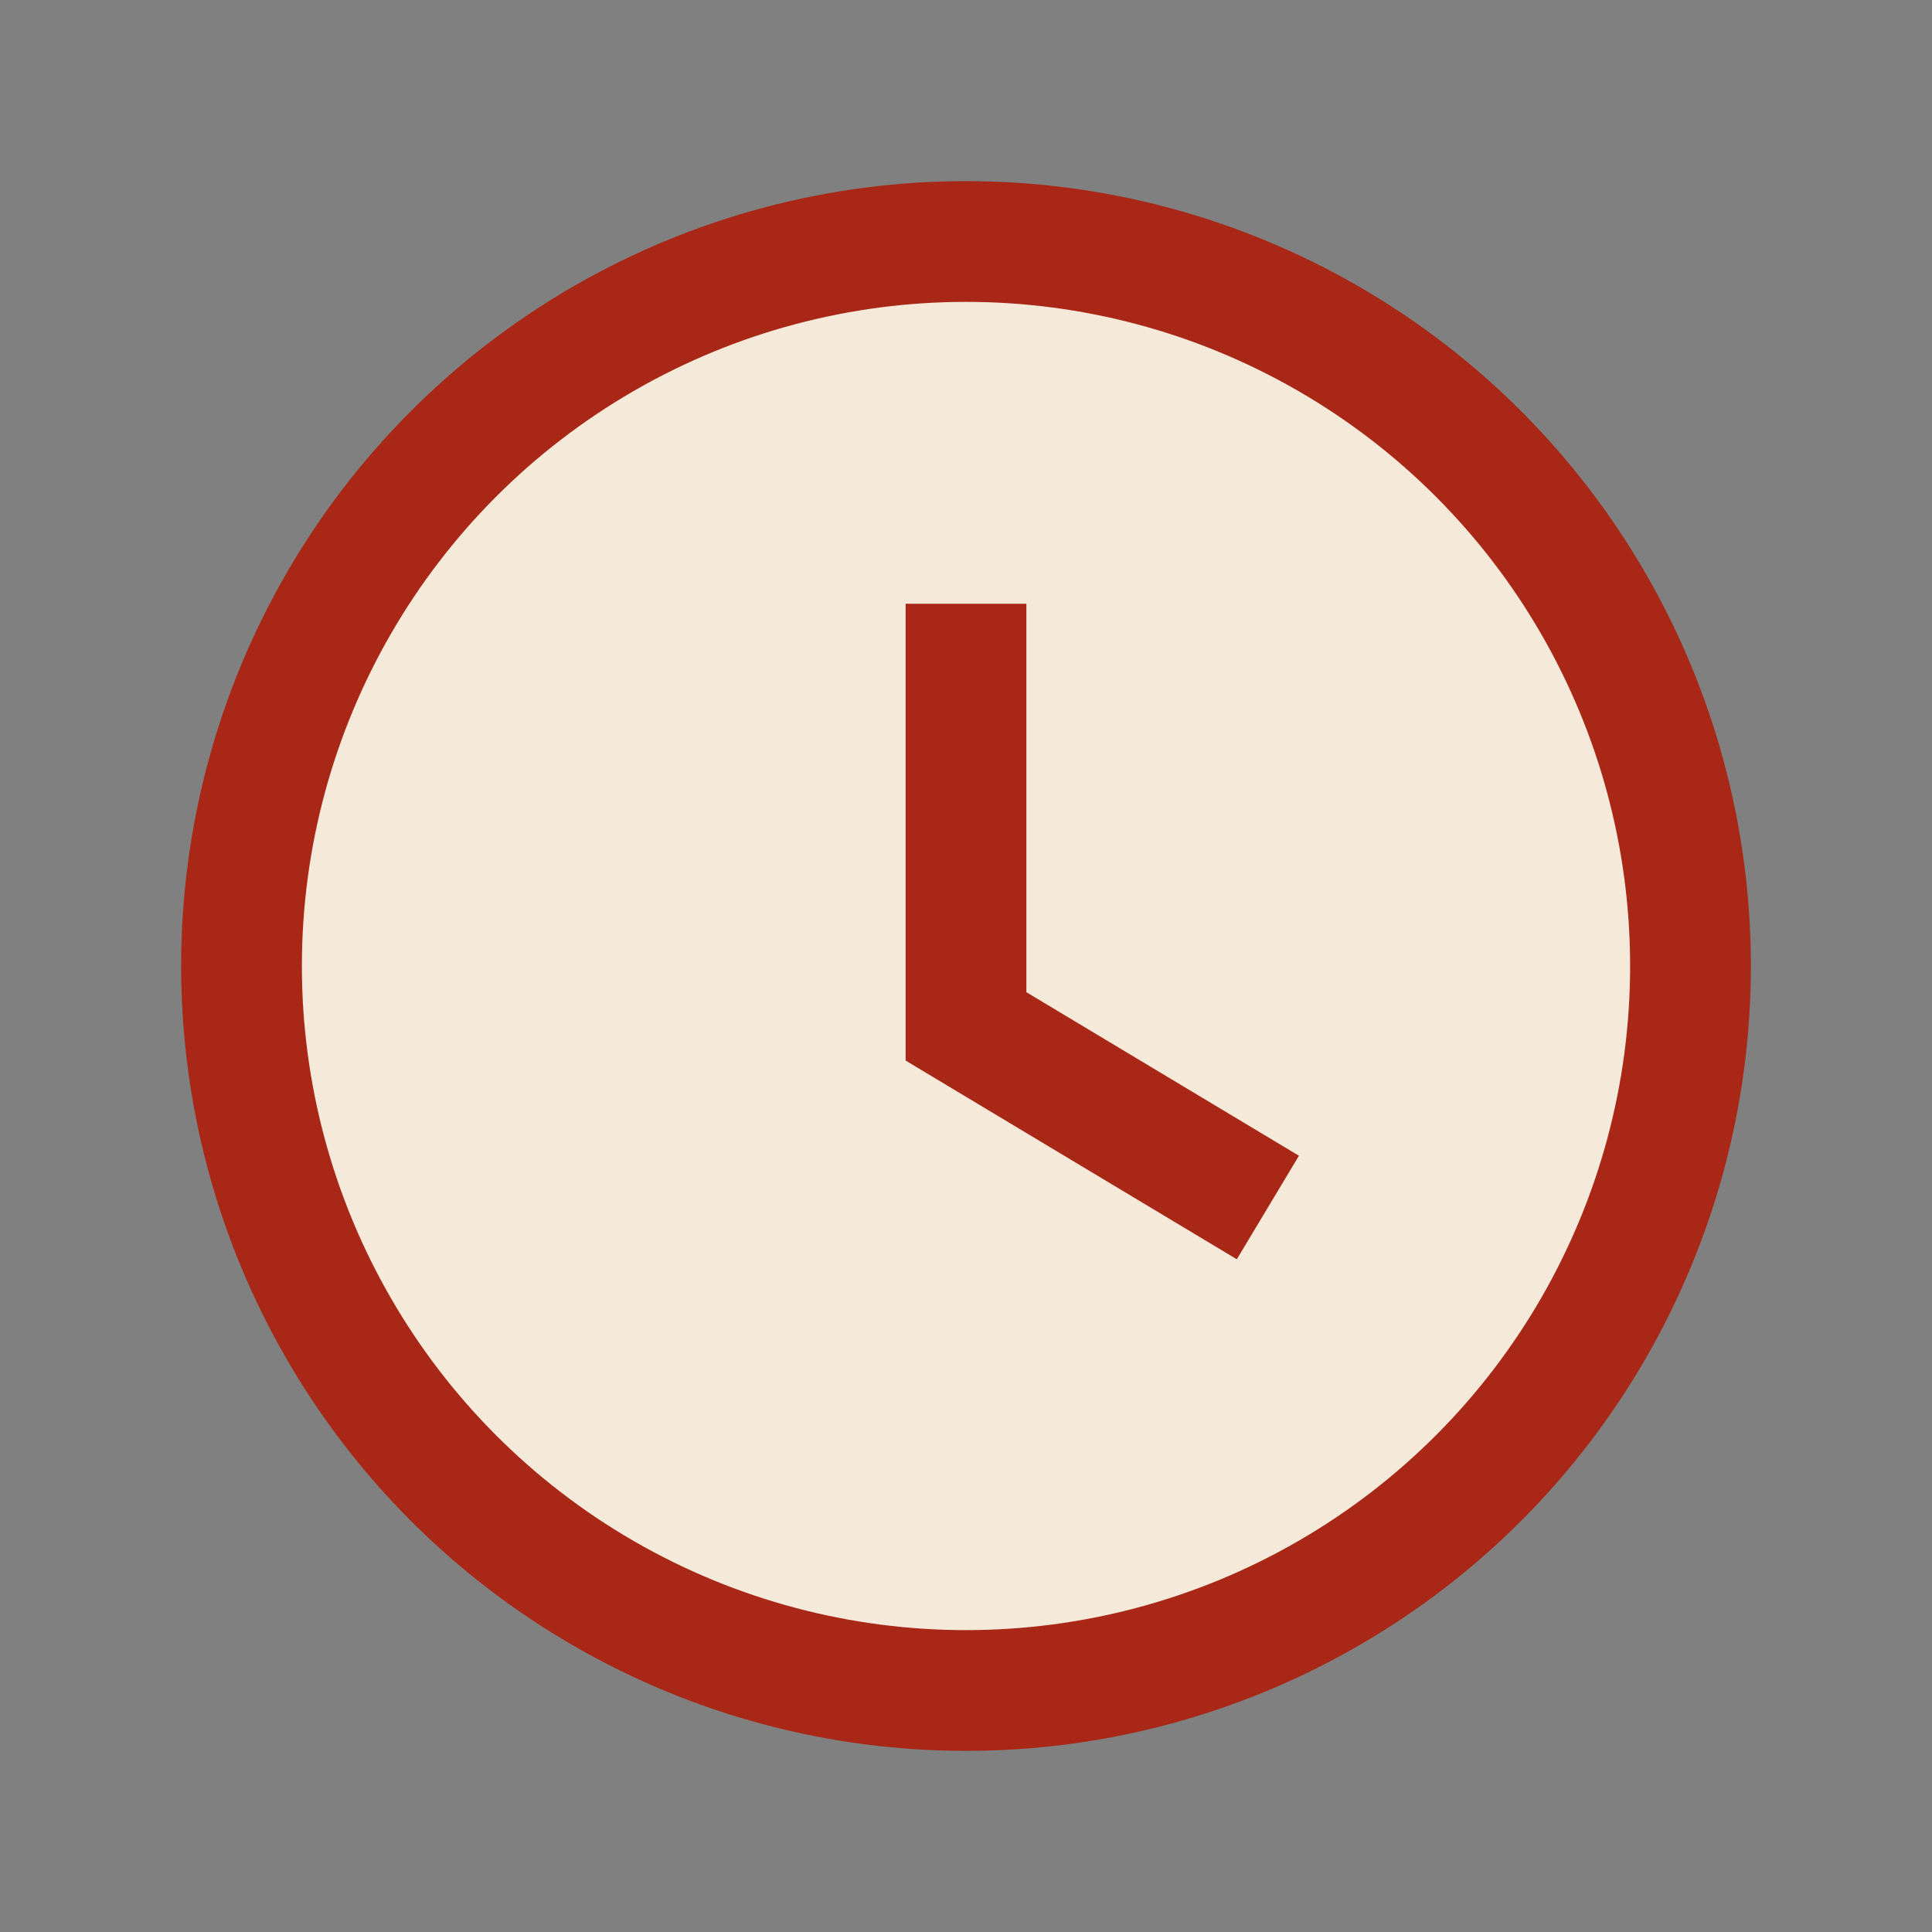
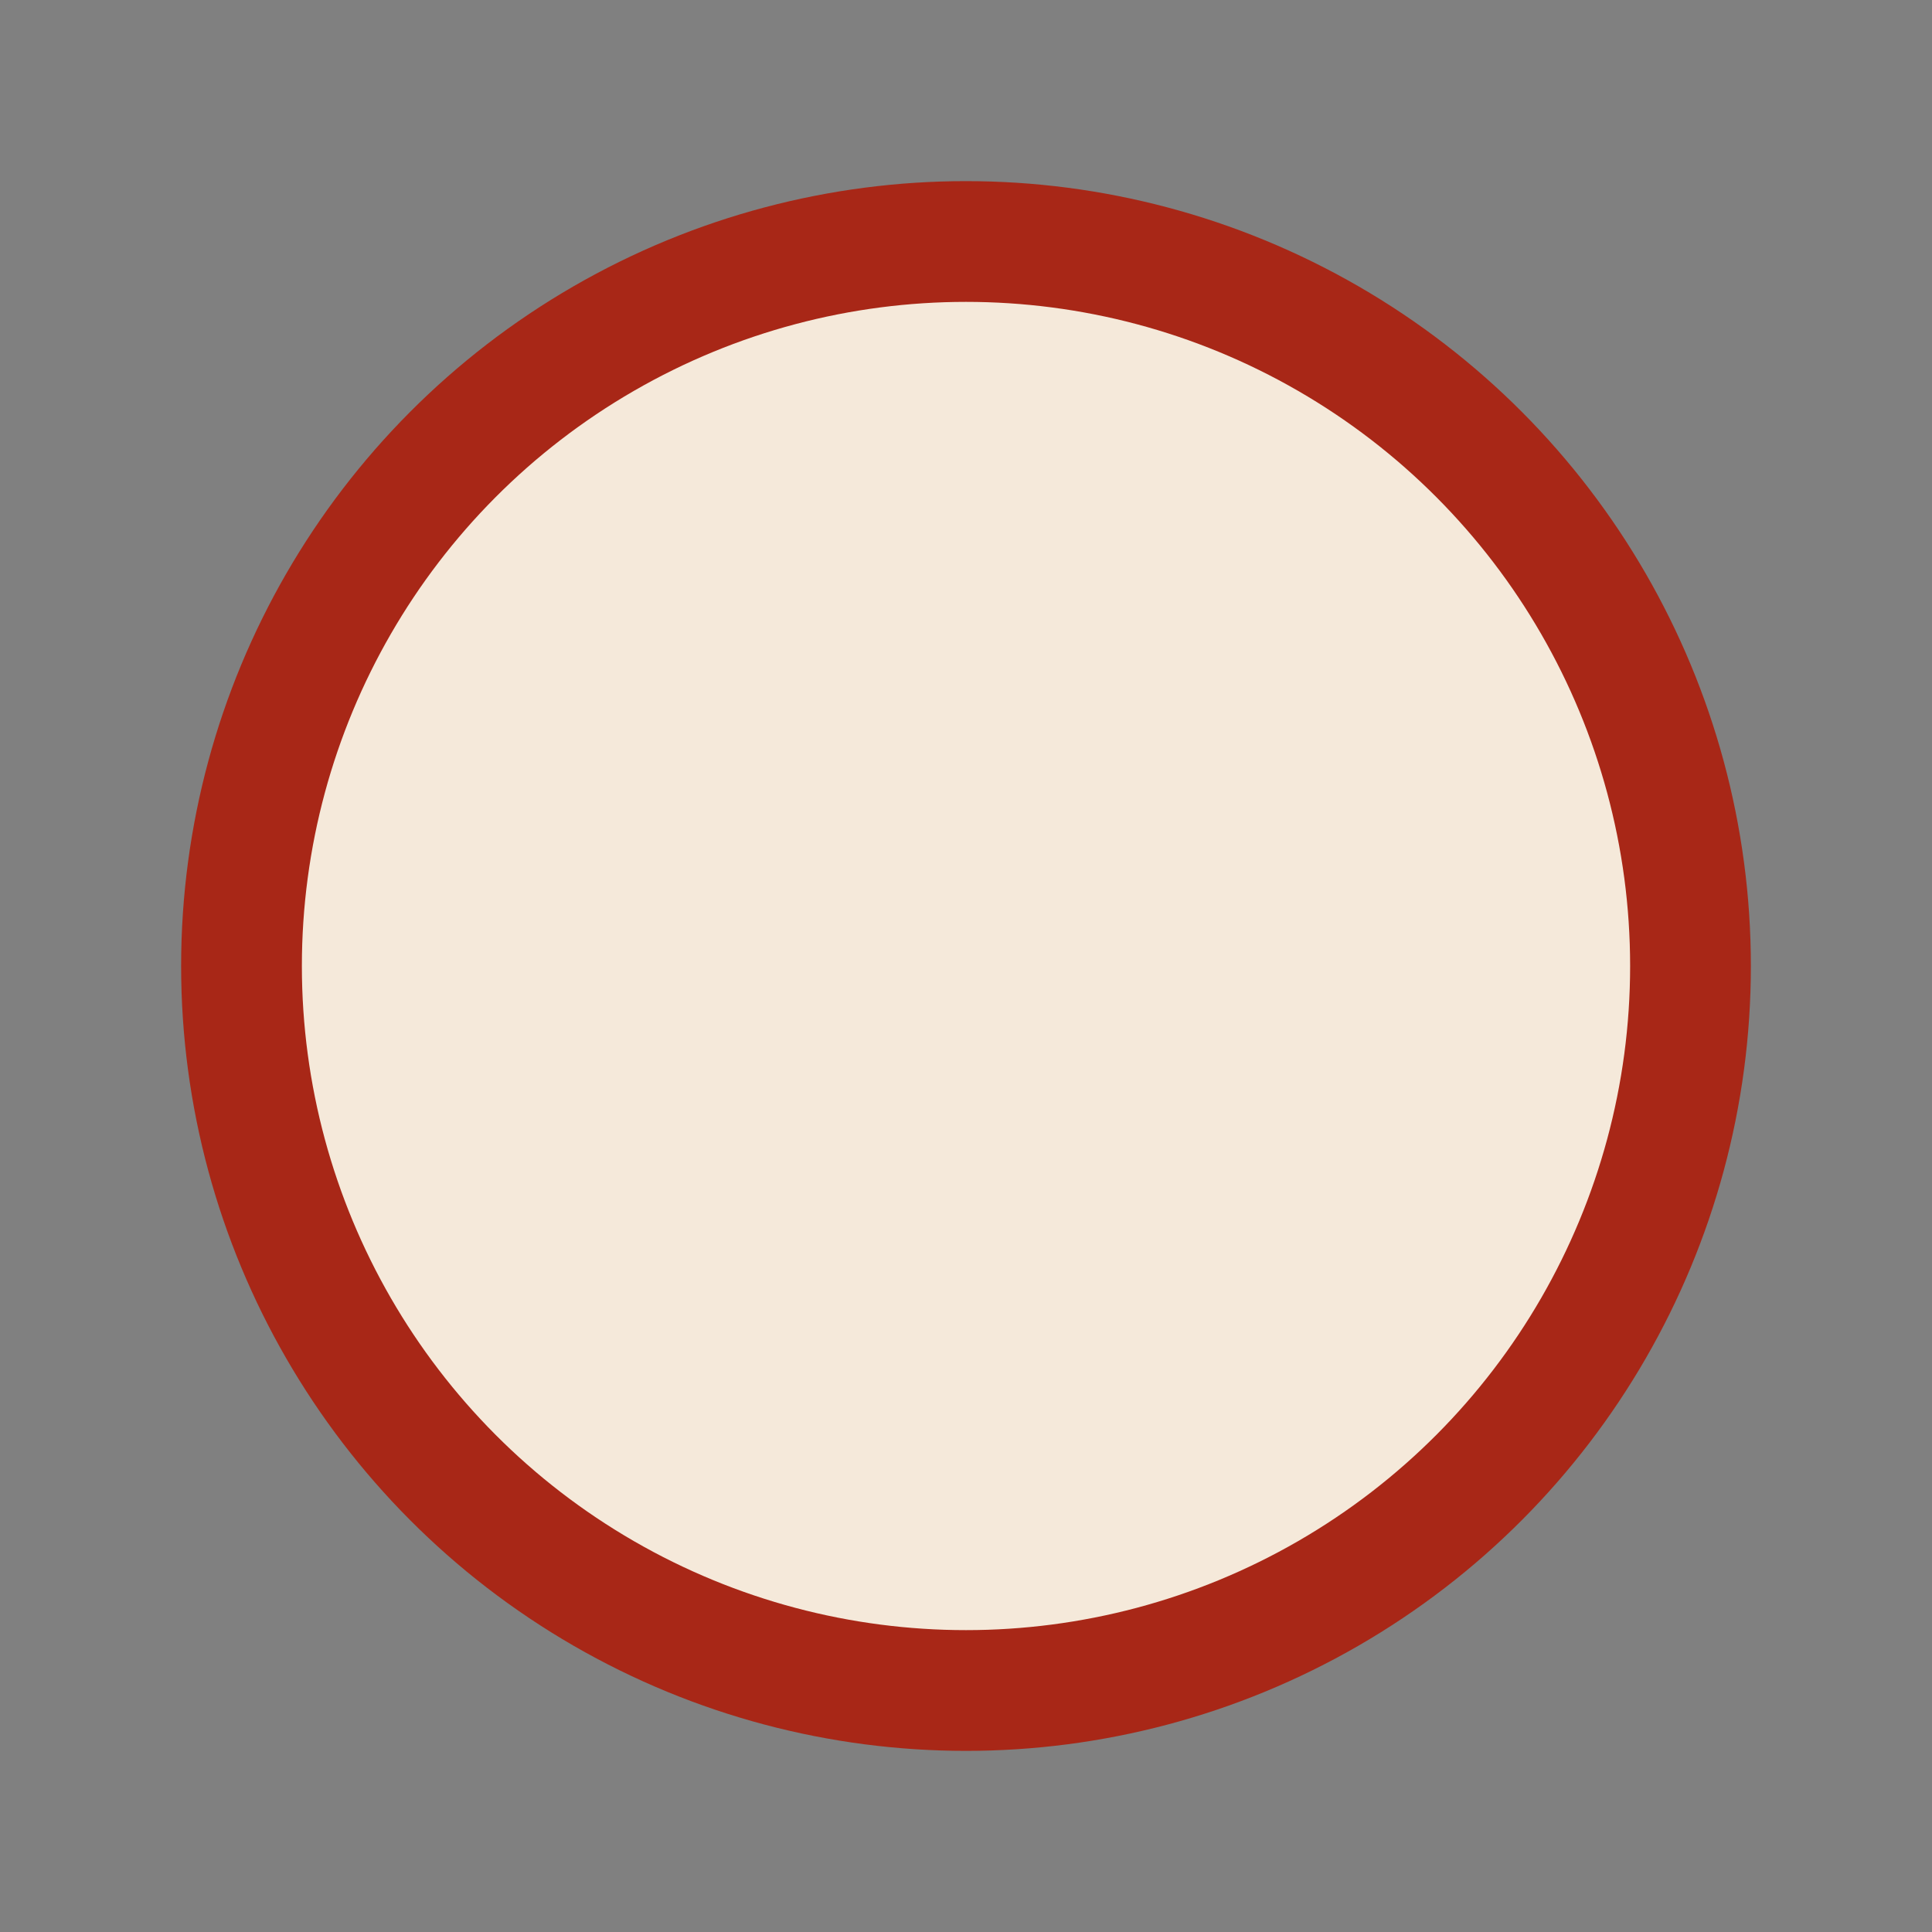
<svg xmlns="http://www.w3.org/2000/svg" width="32" height="32" viewBox="0 0 32 32">
  <rect x="0" y="0" width="32" height="32" fill="#808080" stroke="none" />
  <circle cx="16" cy="16" r="12" fill="#F5E9DA" stroke="#A82717" stroke-width="2" />
-   <path d="M16 10v7l5 3" stroke="#A82717" stroke-width="2" fill="none" />
</svg>